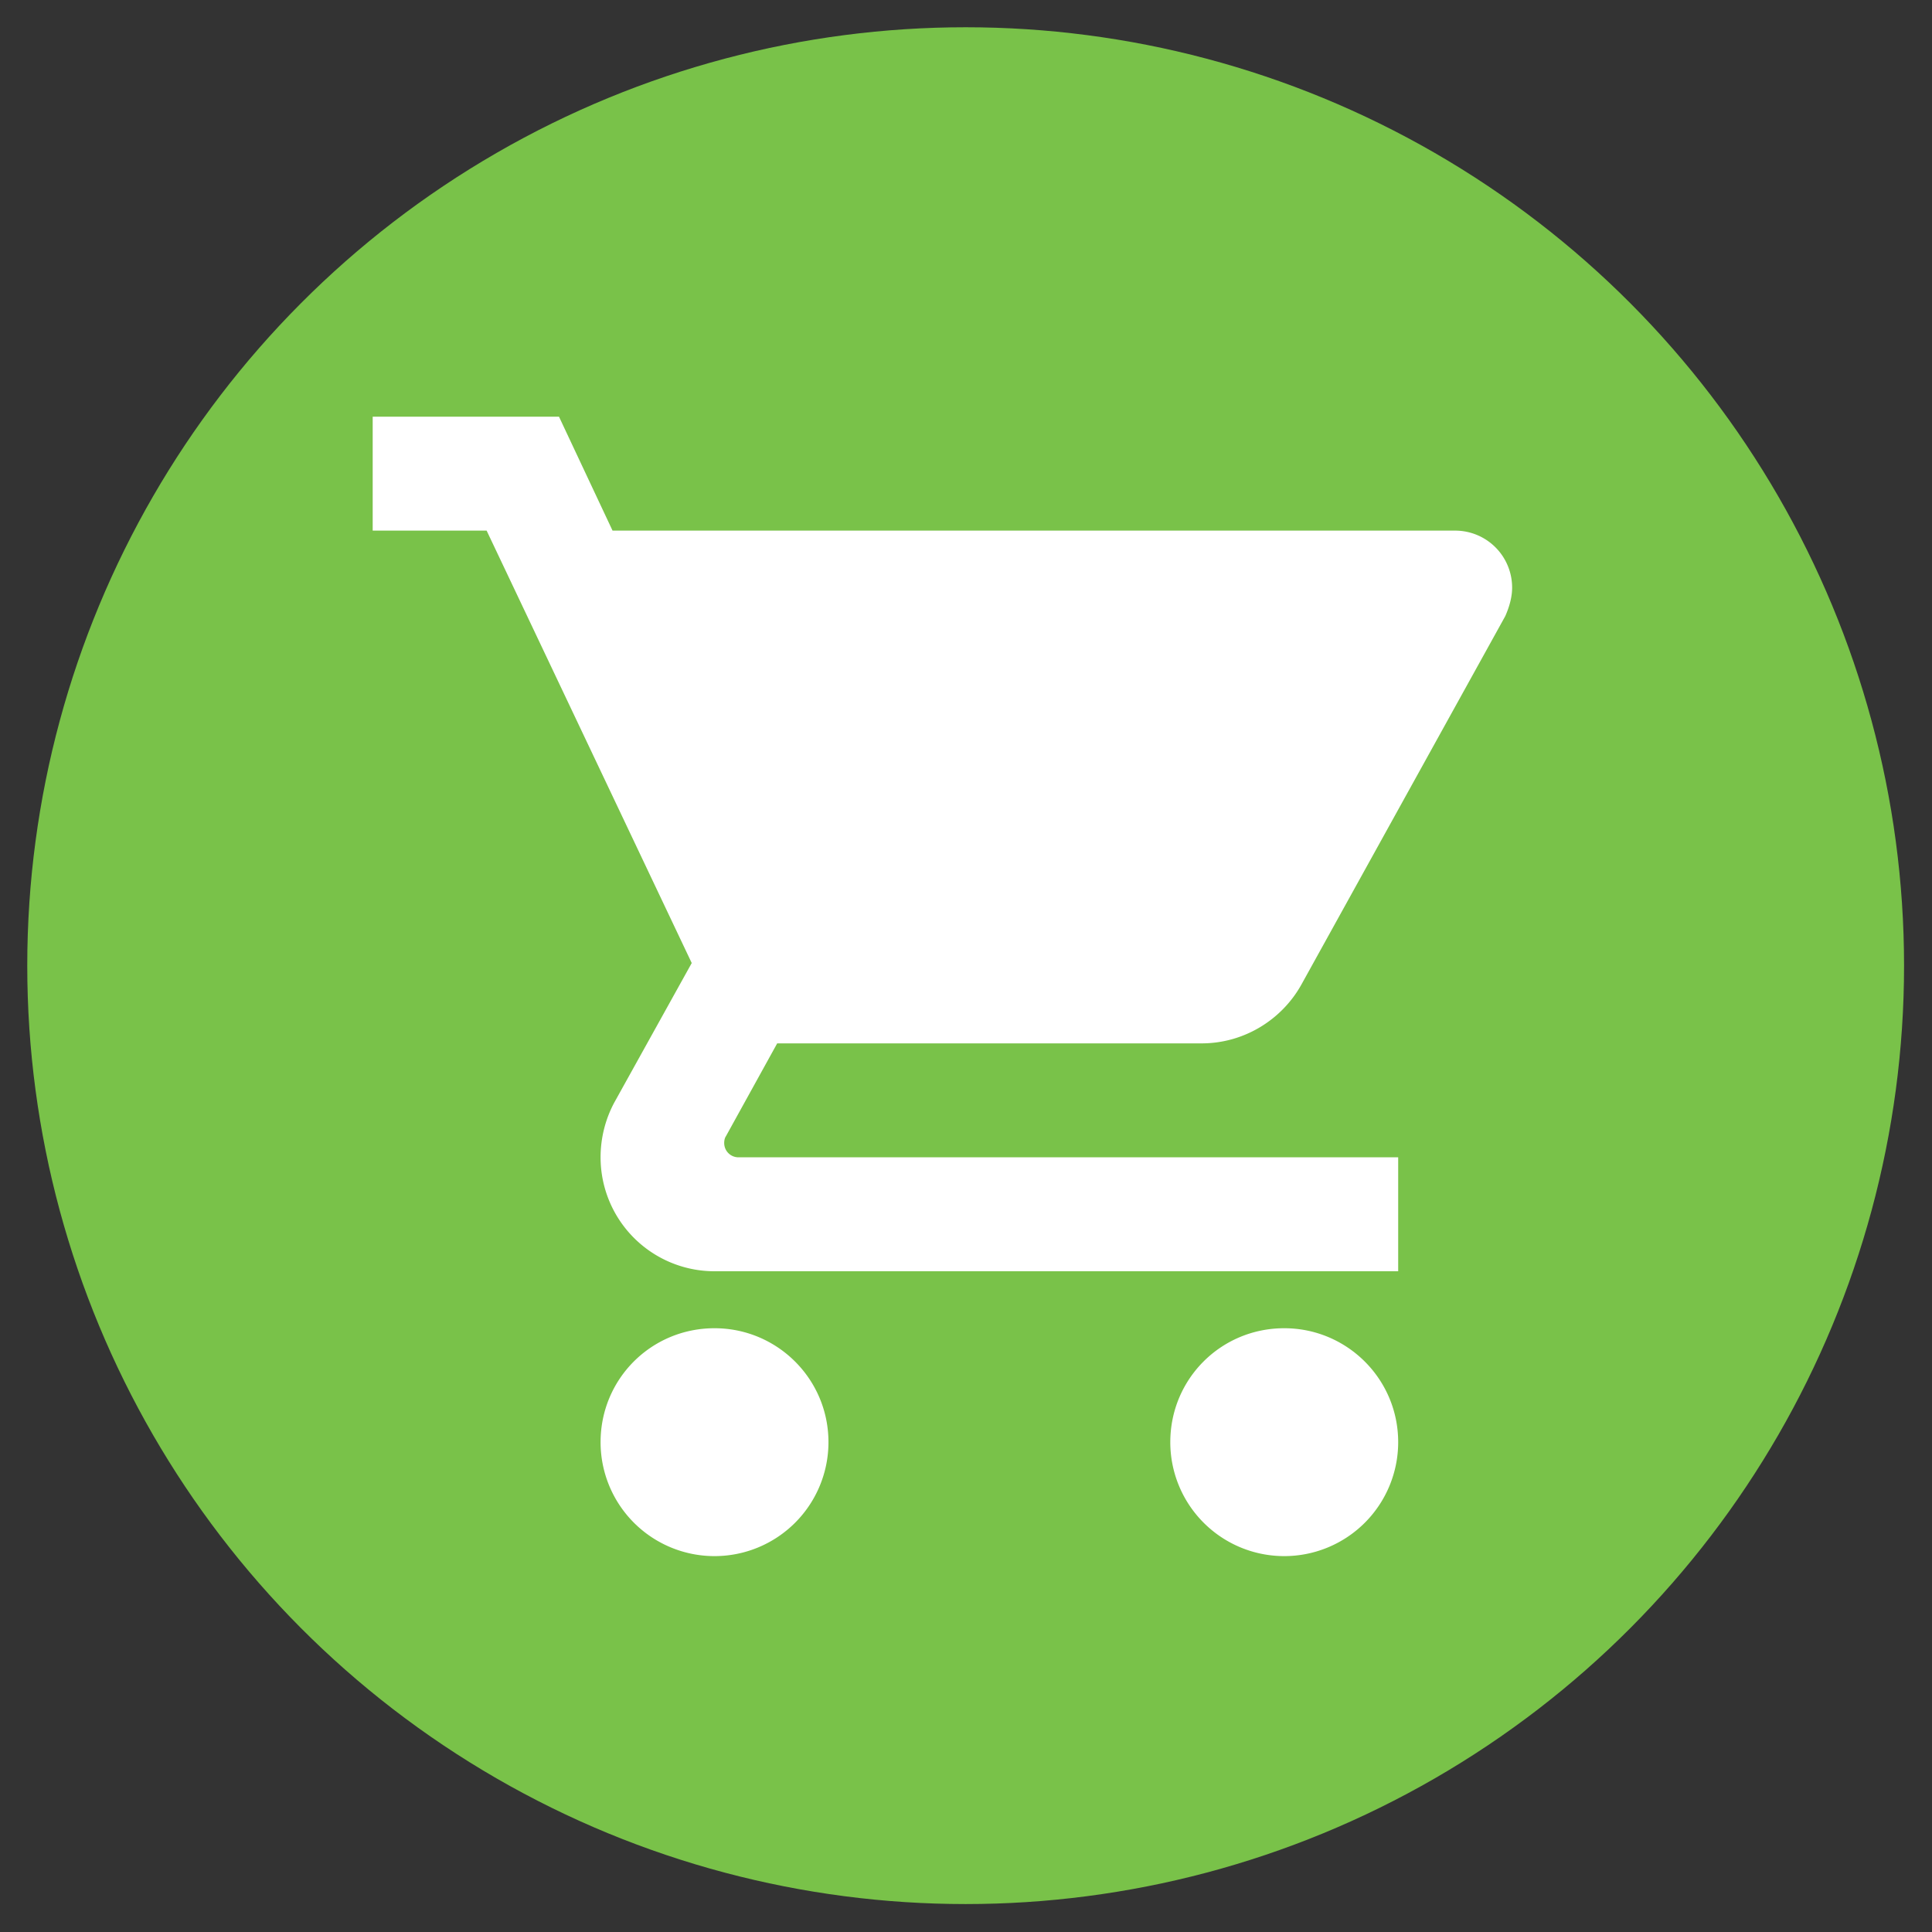
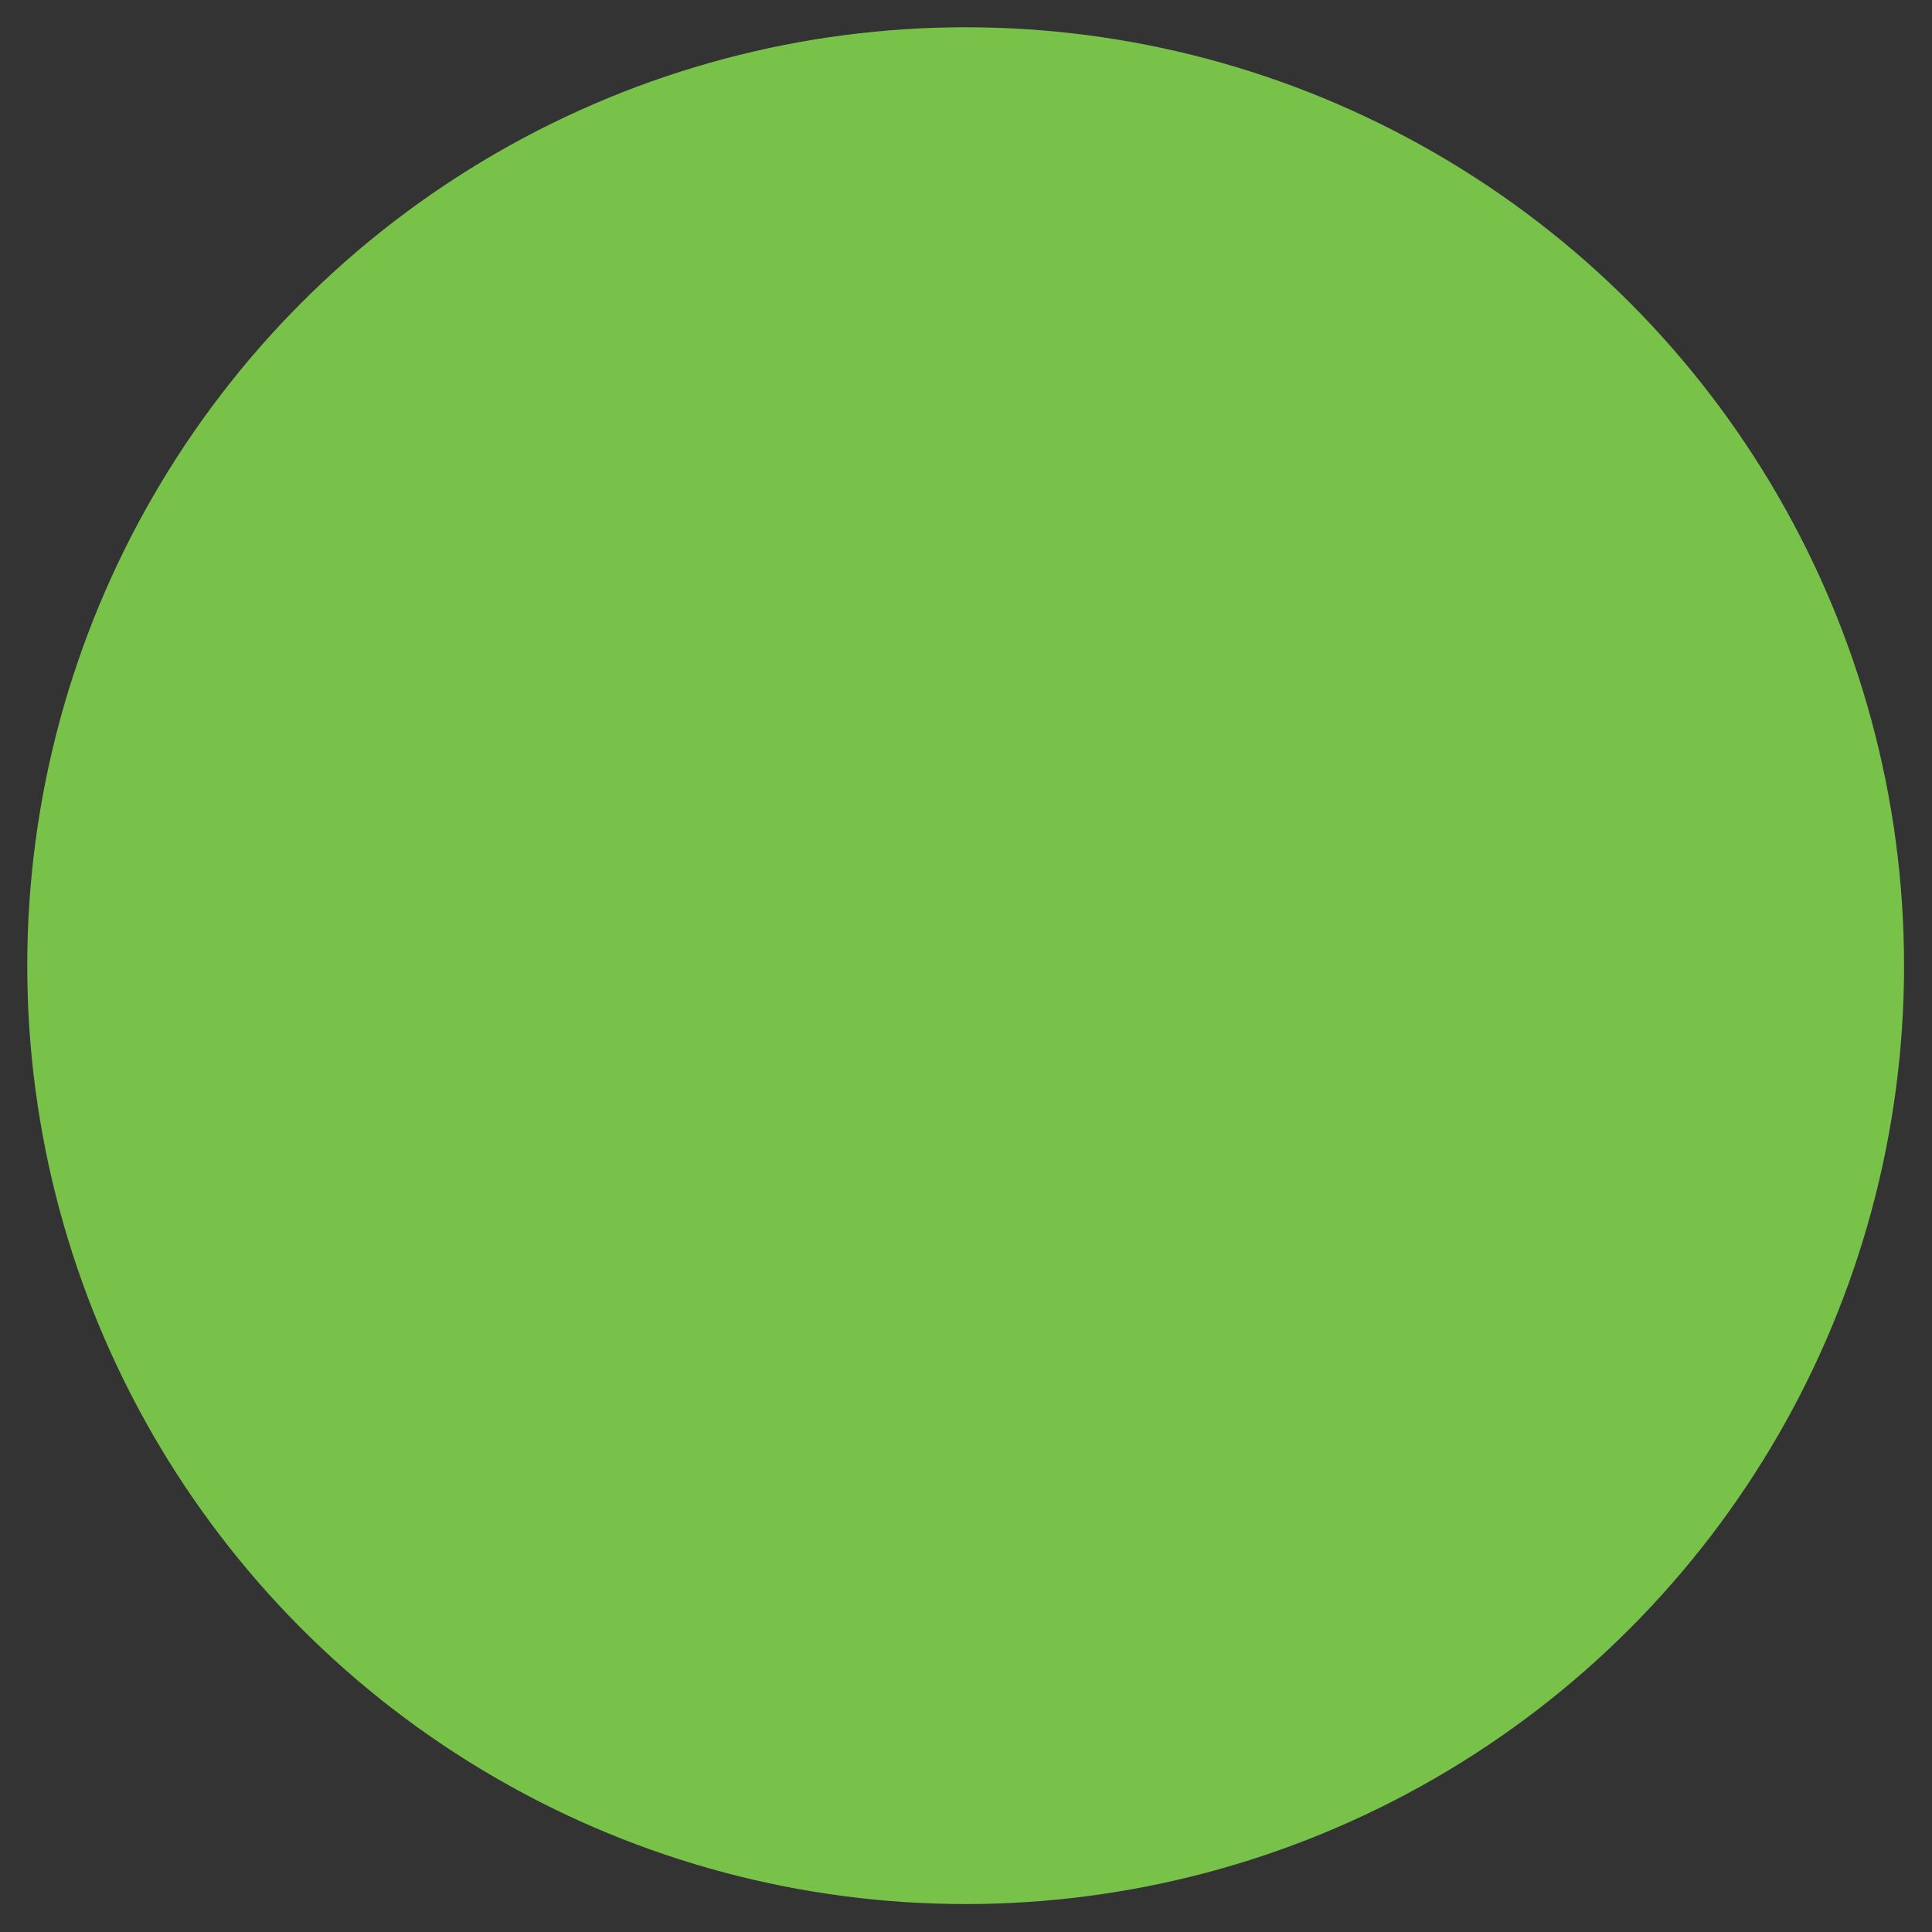
<svg xmlns="http://www.w3.org/2000/svg" xml:space="preserve" style="enable-background:new 0 0 283.5 283.5;" viewBox="0 0 283.5 283.5" y="0px" x="0px" id="Layer_1" version="1.1">
  <rect x="0" y="0" width="283.5" height="283.5" fill="#333333" stroke="none" />
  <defs id="defs15" />
  <style id="style2" type="text/css">
	.st0{fill:#FFFFFF;}
</style>
  <circle style="fill:#79c249;fill-opacity:1" id="circle4" r="137.7" cy="141.7" cx="141.7" />
-   <path style="fill:#ffffff;stroke-width:8.36" d="m 188.448,194.903 c -9.28,0 -16.72,7.44 -16.72,16.72 a 16.72,16.72 0 0 0 16.72,16.72 16.72,16.72 0 0 0 16.72,-16.72 c 0,-9.28 -7.524,-16.72 -16.72,-16.72 M 54.688,61.143 v 16.72 h 16.72 l 30.096,63.452 -11.37,20.482 c -1.254,2.341 -2.006,5.1 -2.006,8.026 a 16.72,16.72 0 0 0 16.72,16.72 h 100.32 v -16.72 h -96.809 a 2.09,2.09 0 0 1 -2.09,-2.09 c 0,-0.418 0.084,-0.752 0.251,-1.003 l 7.524,-13.627 h 62.282 c 6.27,0 11.788,-3.511 14.63,-8.611 l 29.929,-54.089 c 0.585,-1.338 1.003,-2.759 1.003,-4.18 a 8.36,8.36 0 0 0 -8.36,-8.36 H 89.884 l -7.858,-16.72 M 104.848,194.903 c -9.28,0 -16.72,7.44 -16.72,16.72 a 16.72,16.72 0 0 0 16.72,16.72 16.72,16.72 0 0 0 16.72,-16.72 c 0,-9.28 -7.524,-16.72 -16.72,-16.72 z" id="path855" />
</svg>